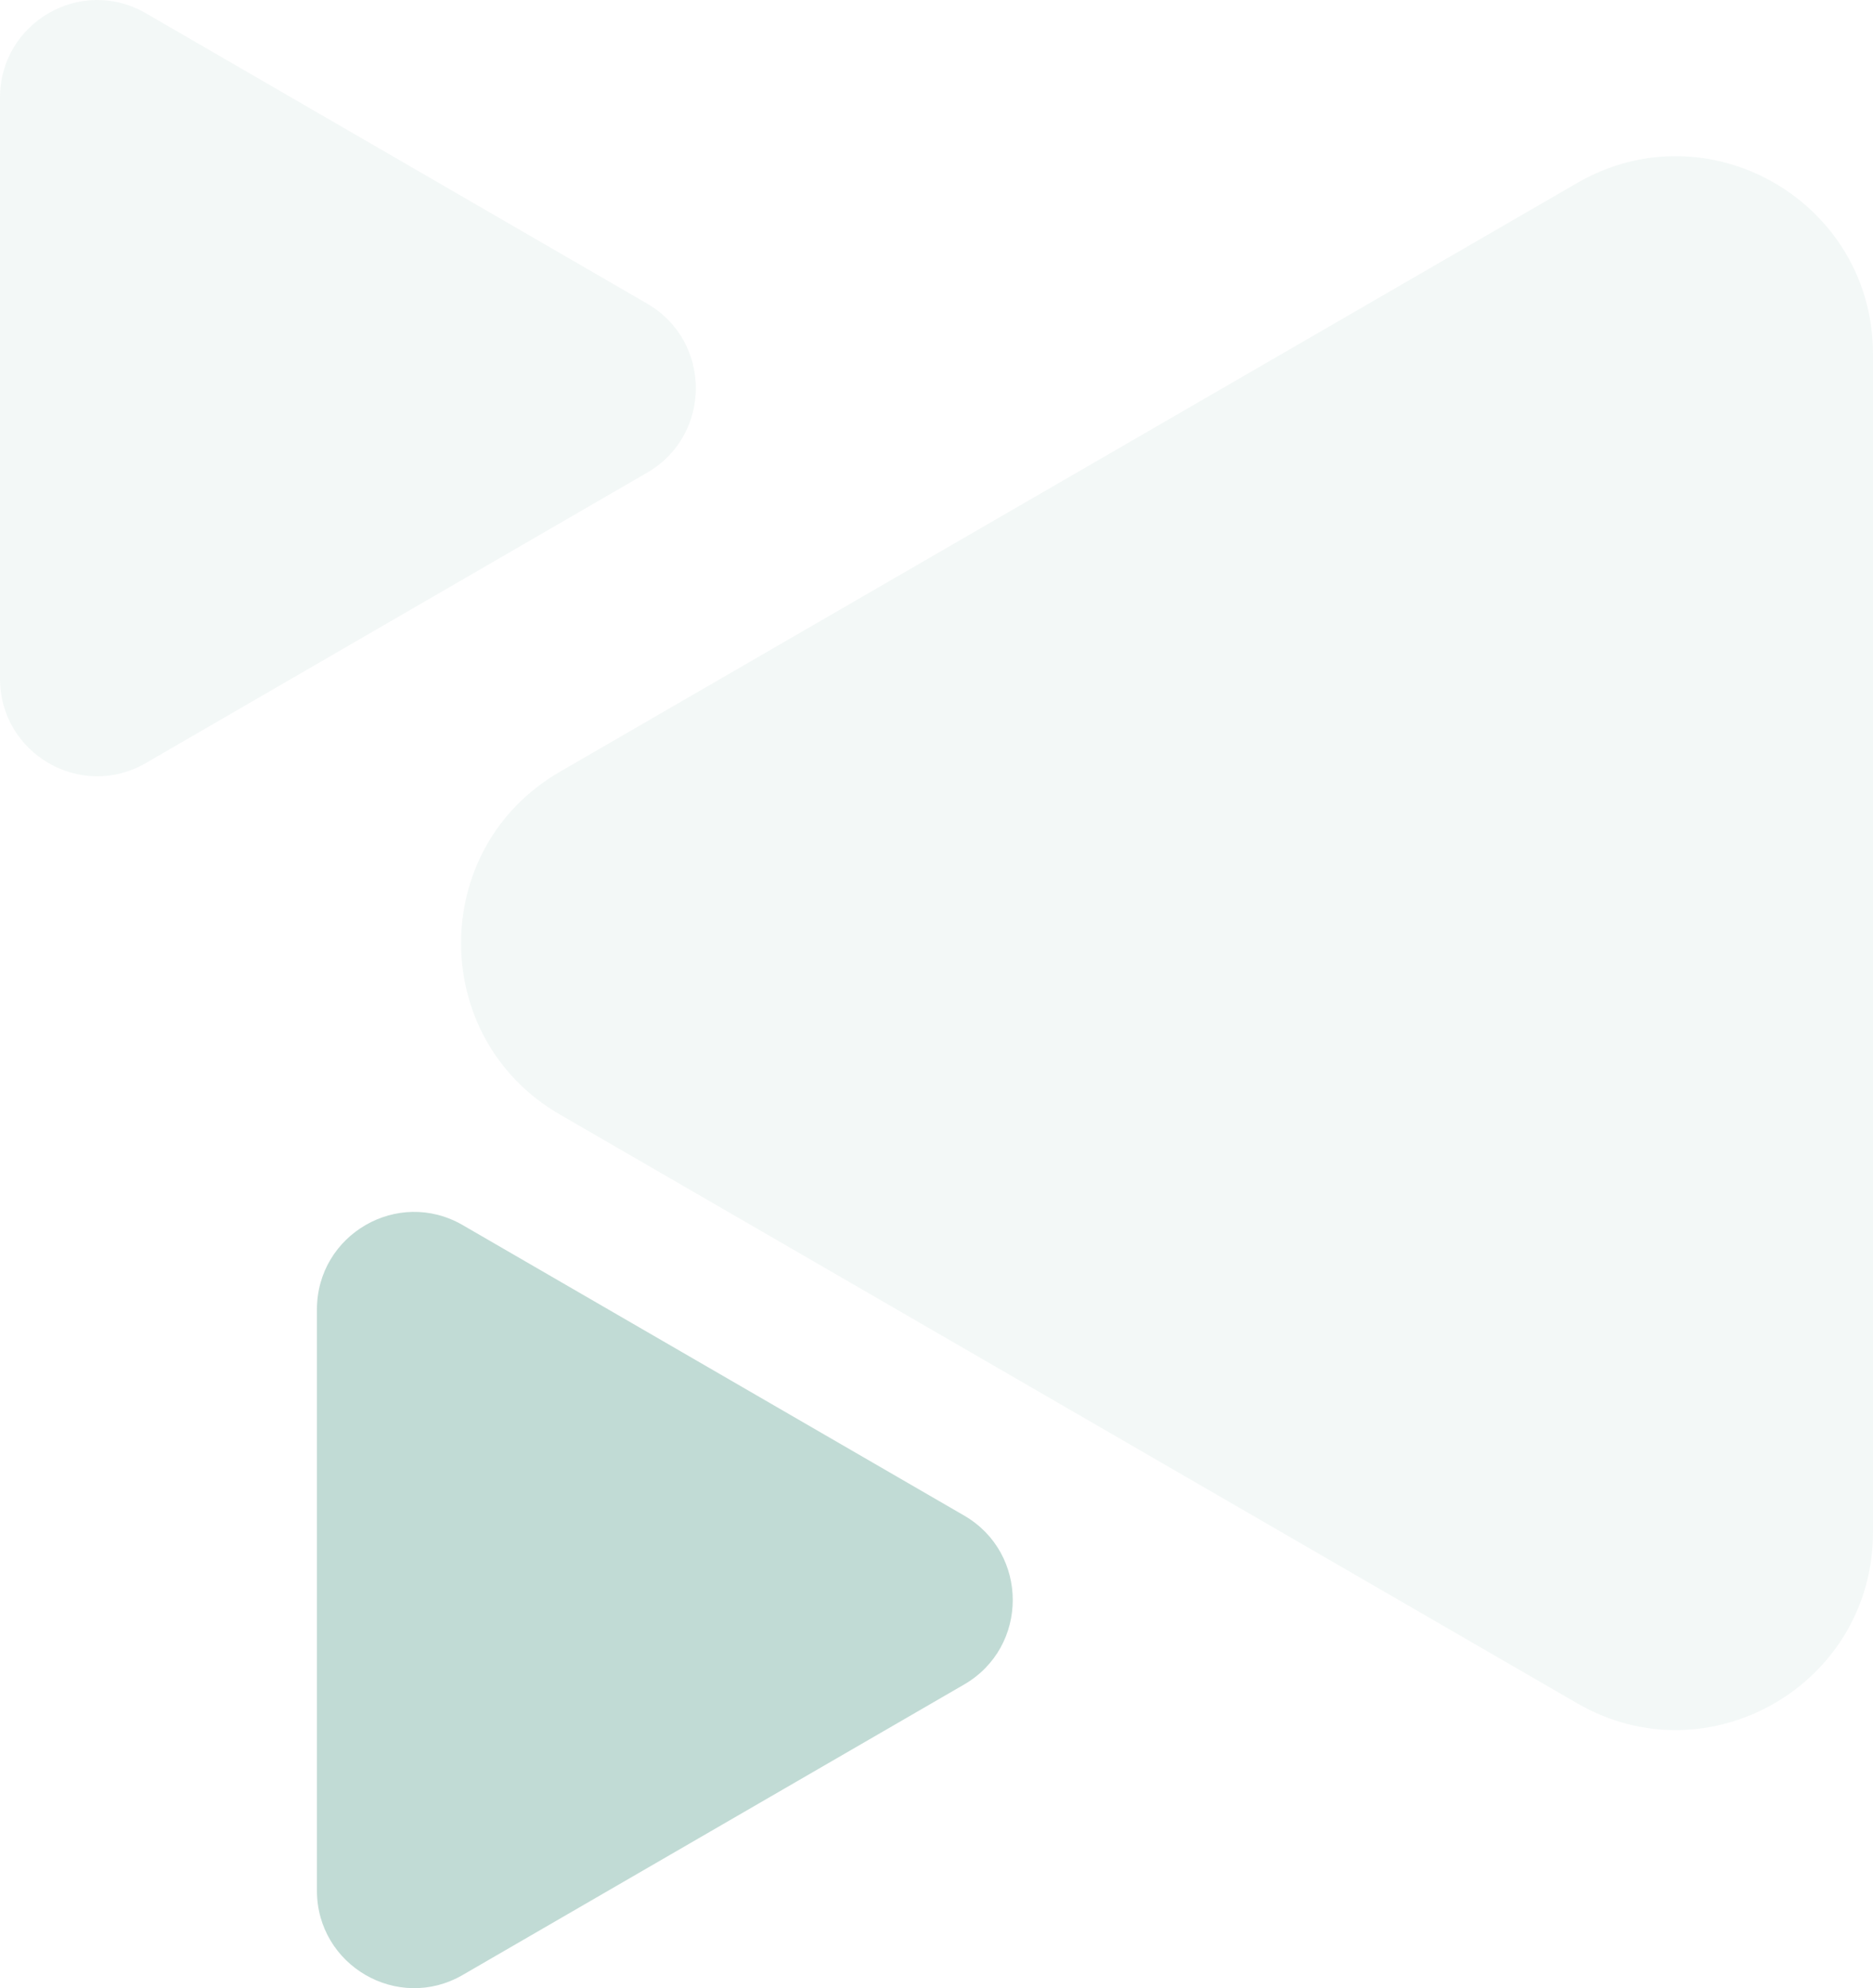
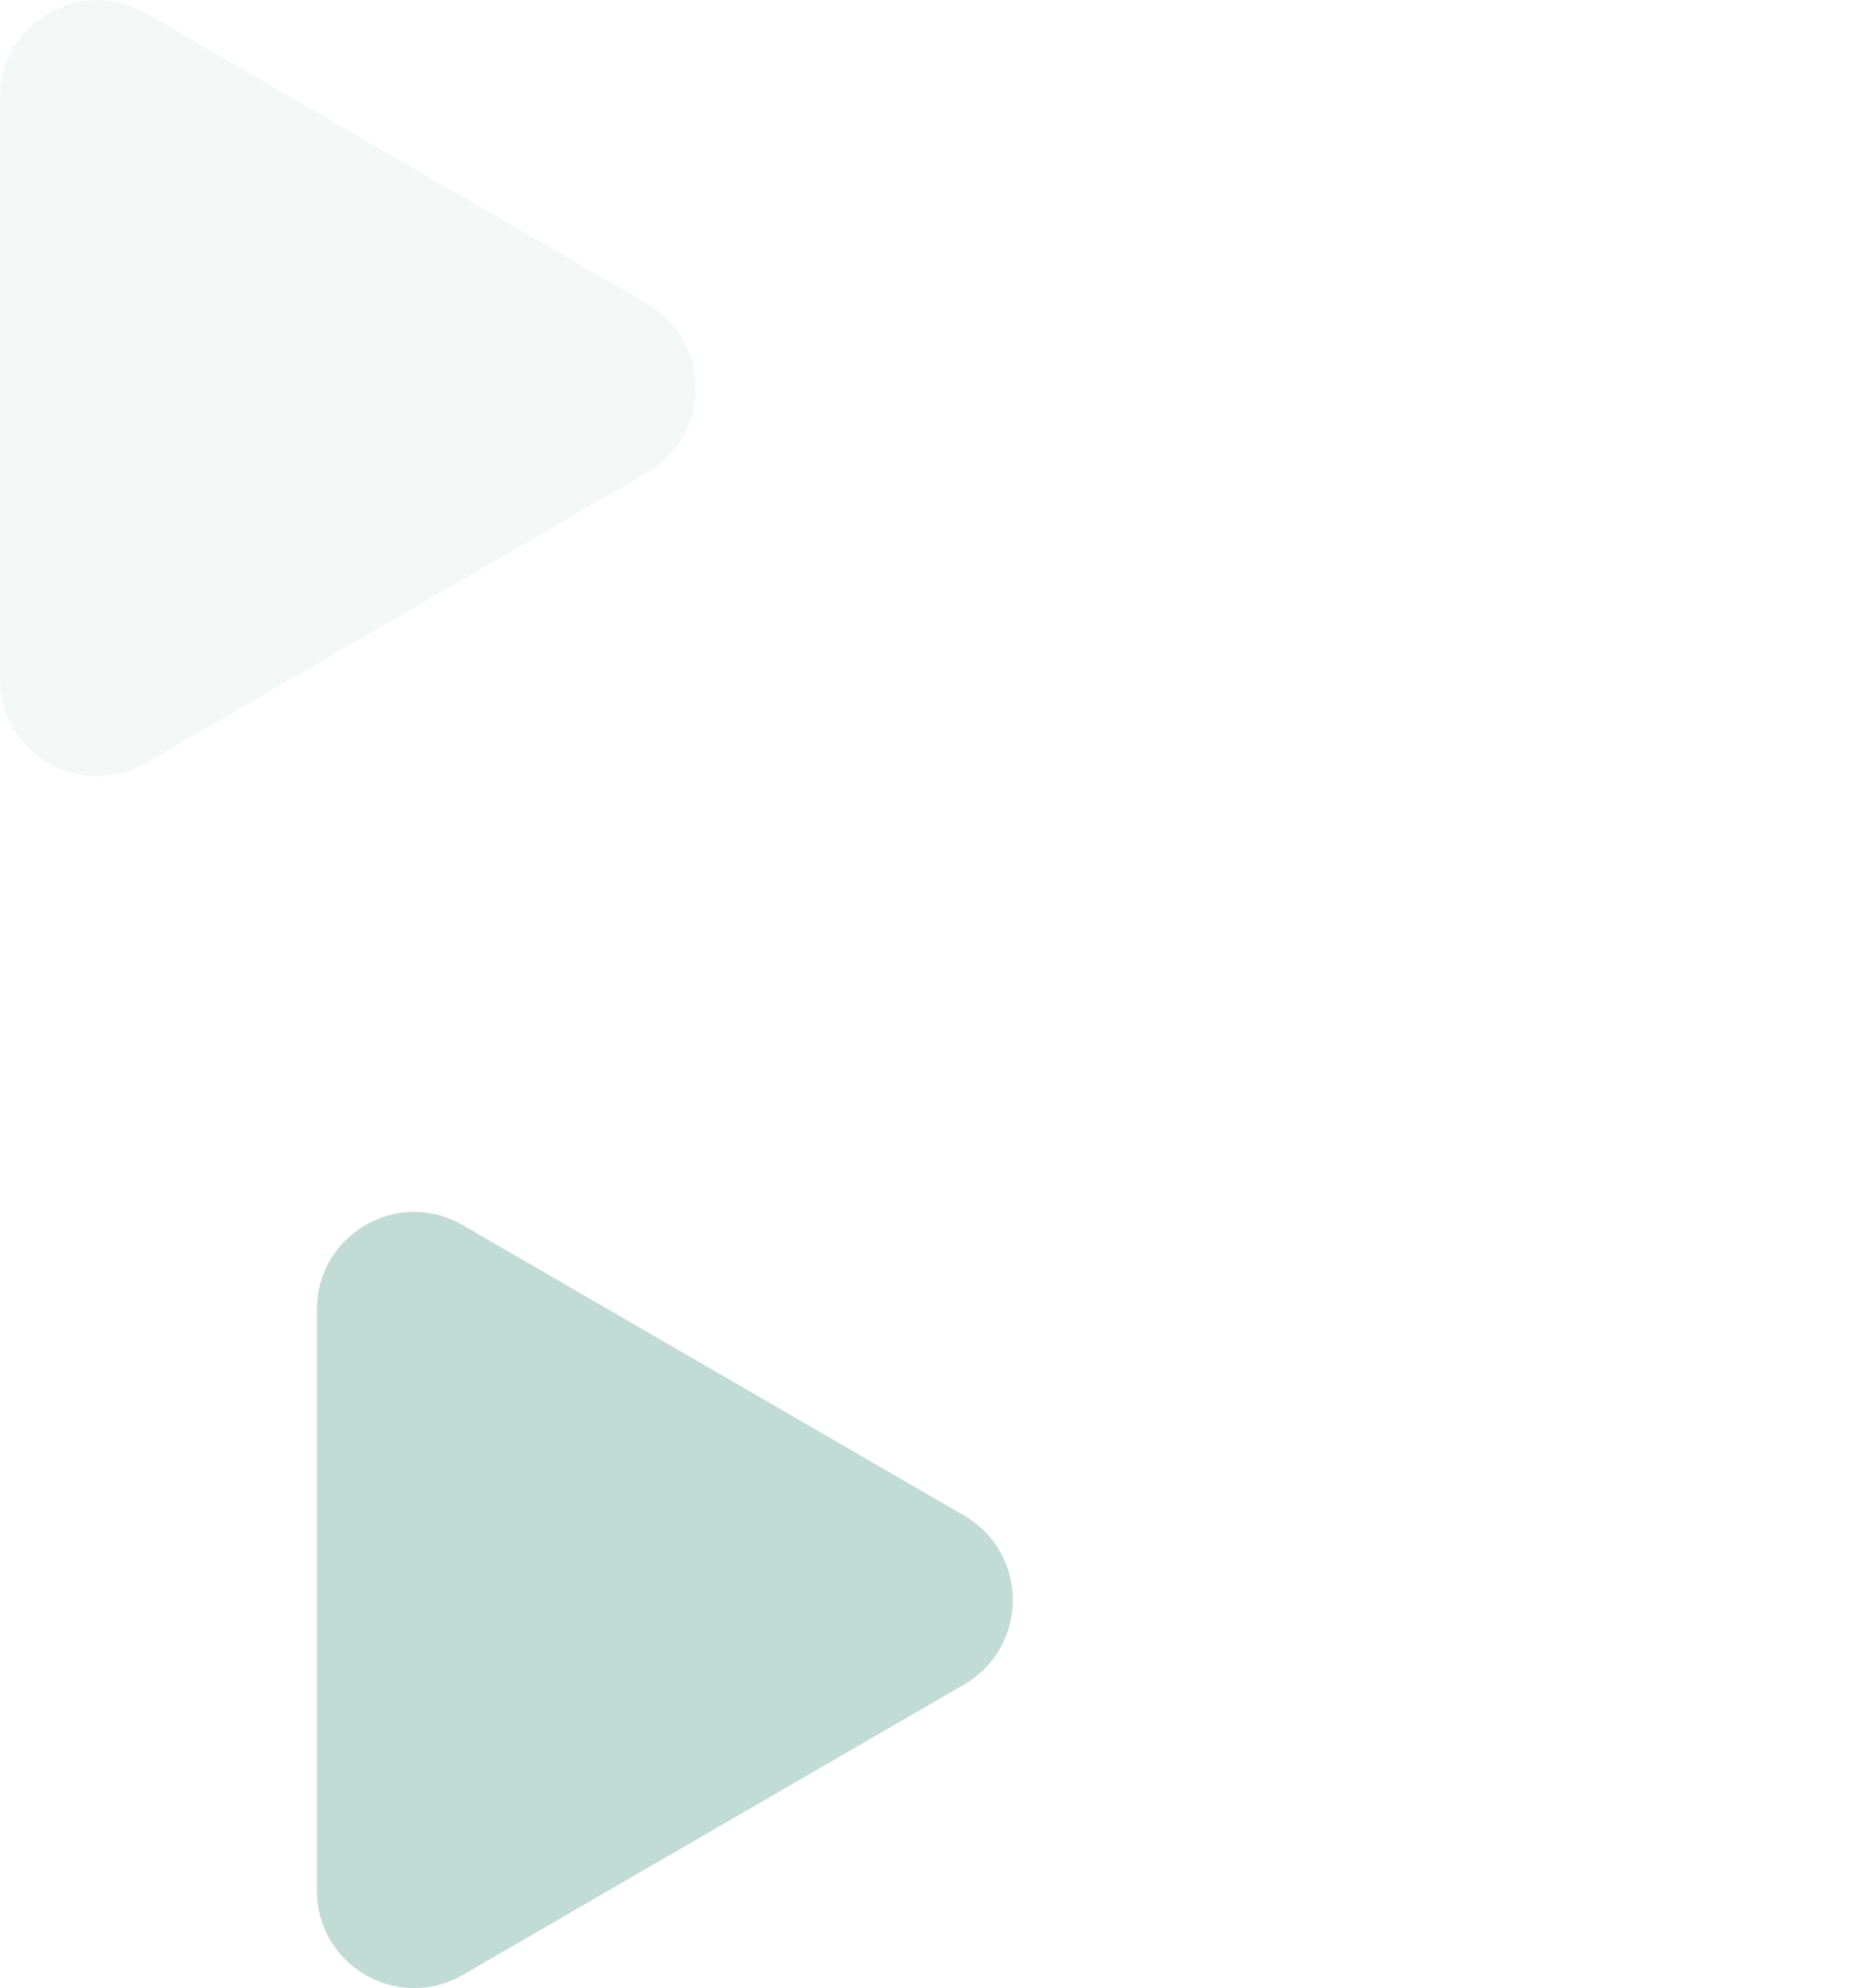
<svg xmlns="http://www.w3.org/2000/svg" width="786" height="834.181" viewBox="0 0 786 834.181">
  <defs>
    <clipPath id="clip-path">
      <rect id="Rechteck_32" data-name="Rechteck 32" width="292" height="325.714" fill="#338874" stroke="rgba(0,0,0,0)" stroke-miterlimit="10" stroke-width="1" />
    </clipPath>
    <clipPath id="clip-path-3">
-       <rect id="Rechteck_32-3" data-name="Rechteck 32" width="592.516" height="660.379" fill="#338874" />
-     </clipPath>
+       </clipPath>
  </defs>
  <g id="Gruppe_7766" data-name="Gruppe 7766" transform="translate(1901 9035.714)">
    <g id="Schmuckelement_rechts" data-name="Schmuckelement rechts" transform="translate(-1768 -8527.247)" opacity="0.302">
      <g id="Gruppe_7" data-name="Gruppe 7" clip-path="url(#clip-path)">
        <path id="Pfad_6" data-name="Pfad 6" d="M271.614,127.426,61.166,5.543C33.985-10.206,0,9.476,0,40.974V284.739c0,31.5,33.985,51.179,61.166,35.431L271.614,198.287c27.181-15.749,27.181-55.113,0-70.862" transform="translate(0 0)" fill="#338874" stroke="rgba(0,0,0,0)" stroke-miterlimit="10" stroke-width="1" />
      </g>
    </g>
    <g id="Schmuckelement_rechts-2" data-name="Schmuckelement rechts" transform="translate(-1901 -9035.714)" opacity="0.059">
      <g id="Gruppe_7-2" data-name="Gruppe 7" clip-path="url(#clip-path)">
        <path id="Pfad_6-2" data-name="Pfad 6" d="M271.614,127.426,61.166,5.543C33.985-10.206,0,9.476,0,40.974V284.739c0,31.5,33.985,51.179,61.166,35.431L271.614,198.287c27.181-15.749,27.181-55.113,0-70.862" transform="translate(0 0)" fill="#338874" stroke="rgba(0,0,0,0)" stroke-miterlimit="10" stroke-width="1" />
      </g>
    </g>
    <g id="Schmuckelement_links_groß" data-name="Schmuckelement links groß" transform="translate(-1707.516 -8970.189)" opacity="0.059">
      <g id="Gruppe_7-3" data-name="Gruppe 7" clip-path="url(#clip-path-3)">
        <path id="Pfad_6-3" data-name="Pfad 6" d="M41.366,258.354,468.4,11.239c55.155-31.931,124.115,7.975,124.115,71.835V577.3c0,63.861-68.961,103.765-124.115,71.835L41.366,402.025c-55.155-31.931-55.155-111.74,0-143.671" transform="translate(0 0)" fill="#338874" />
      </g>
    </g>
  </g>
</svg>